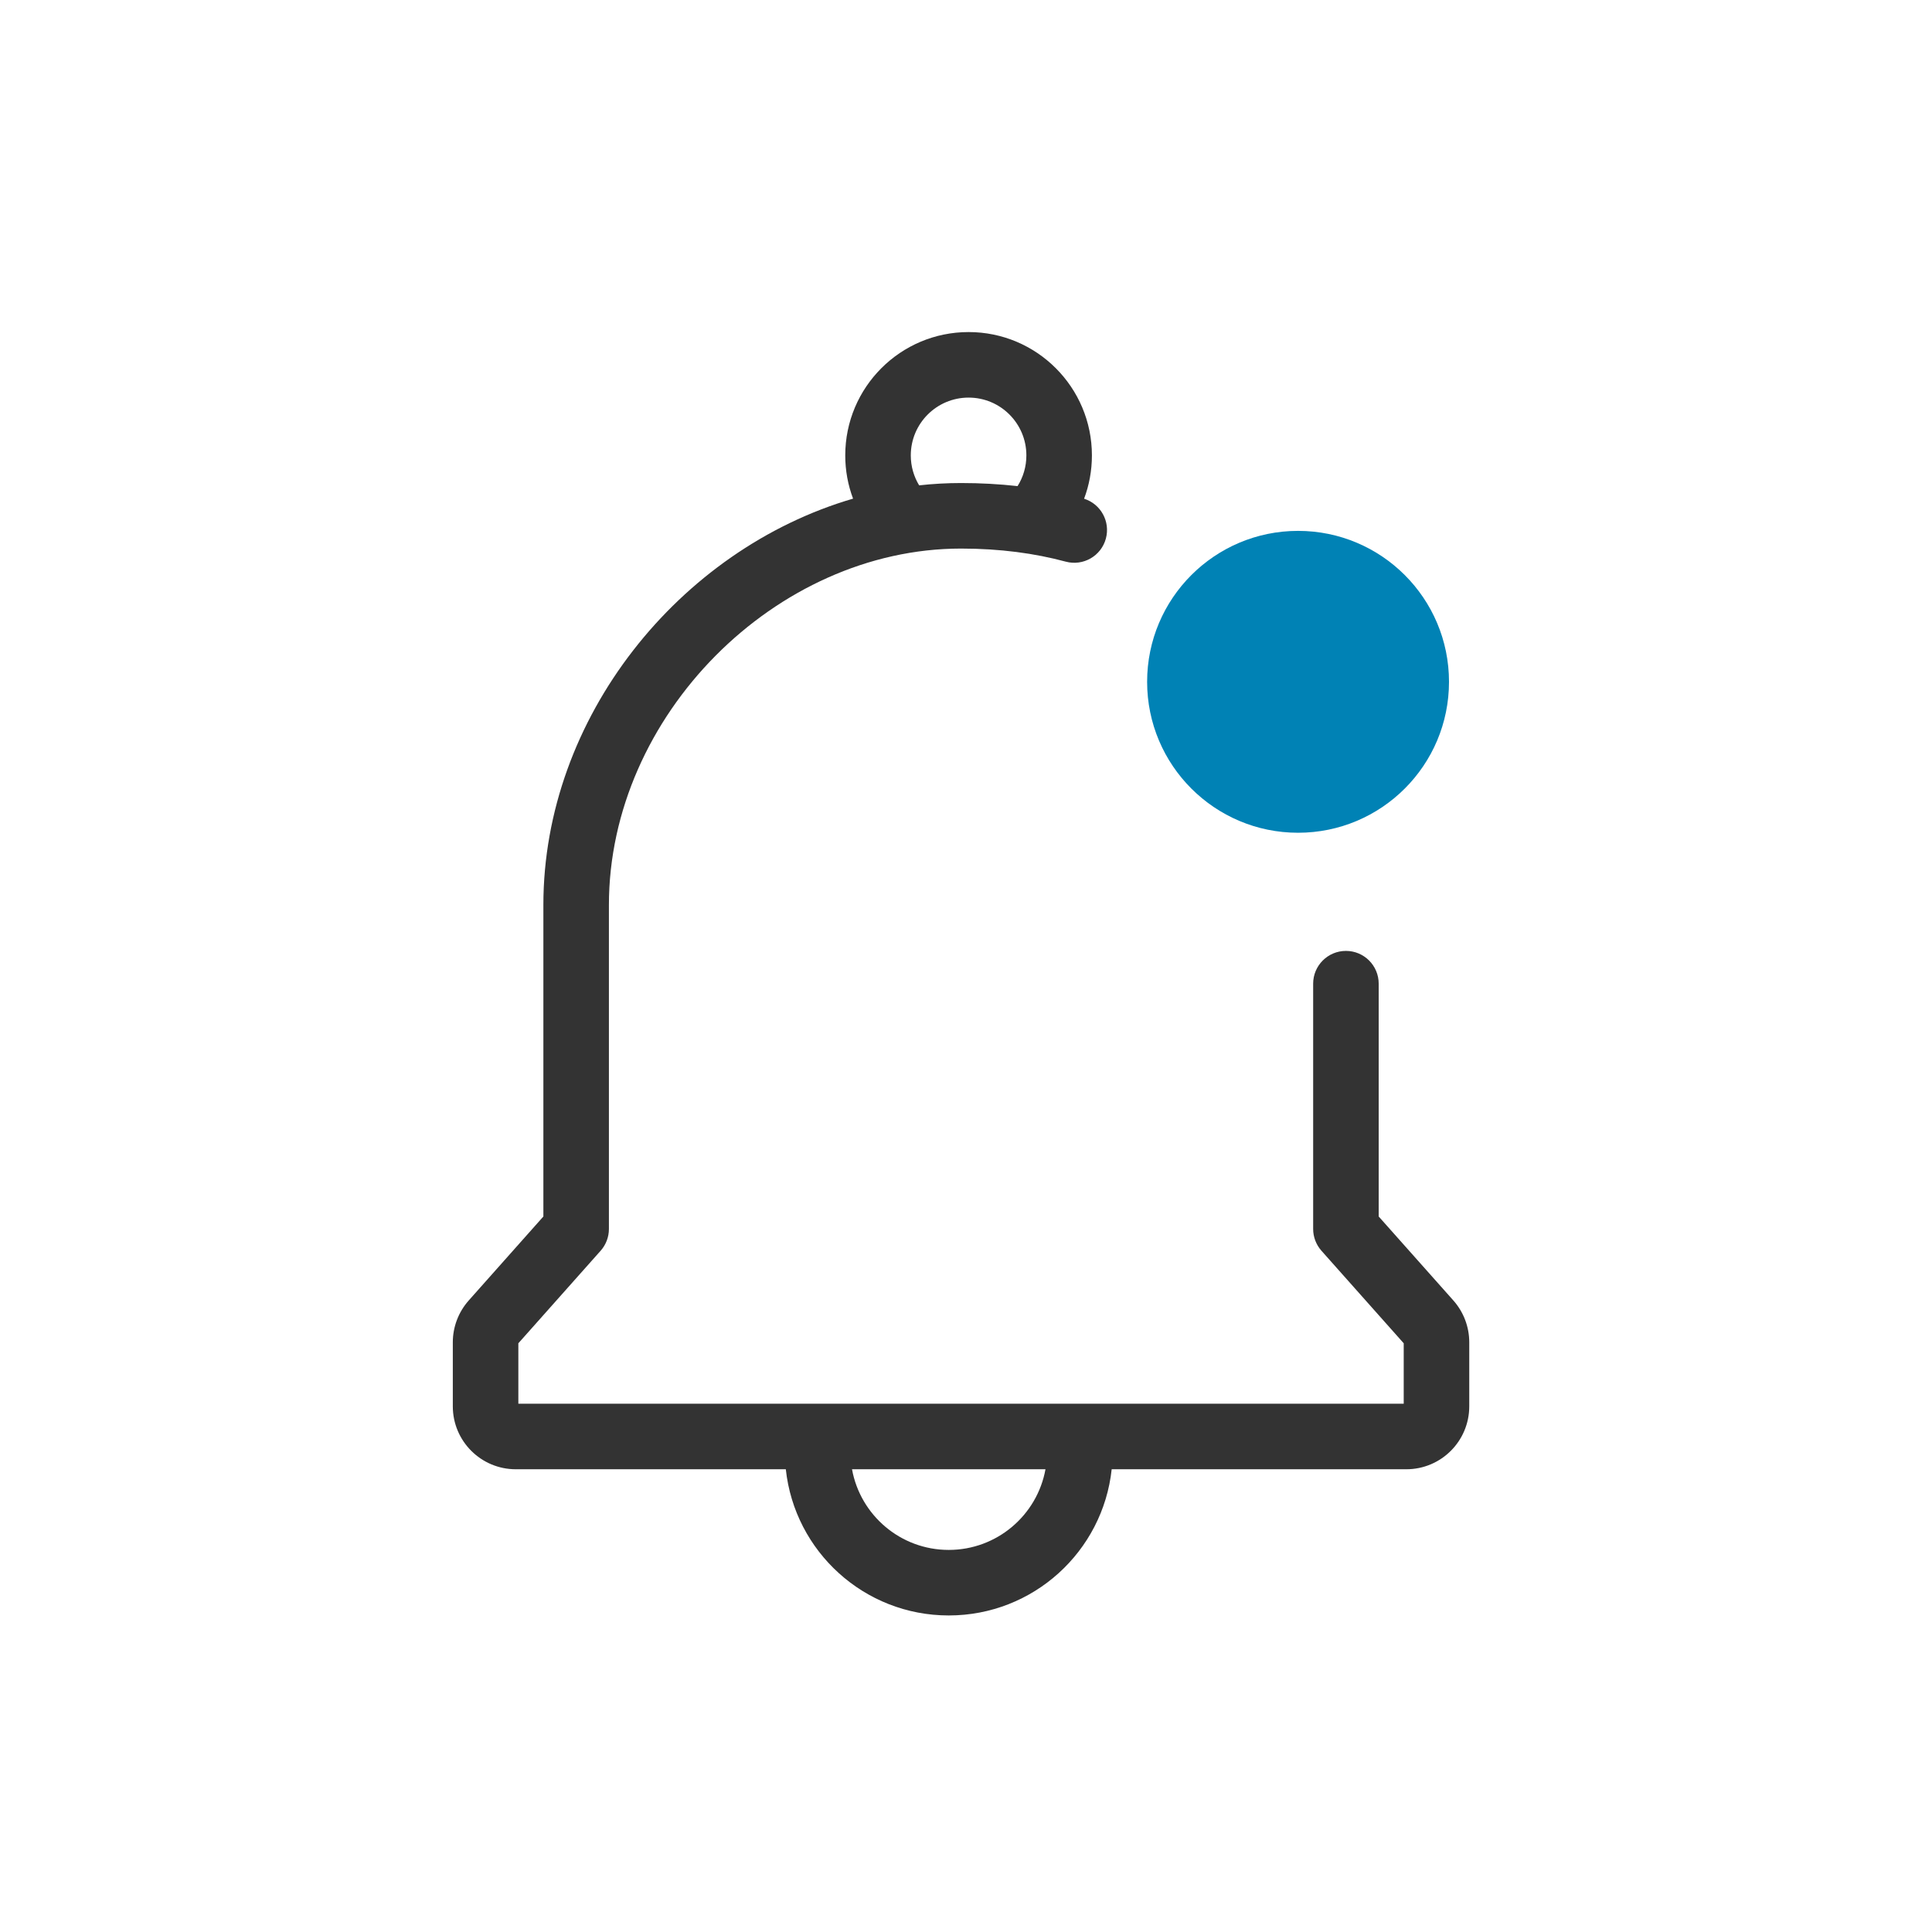
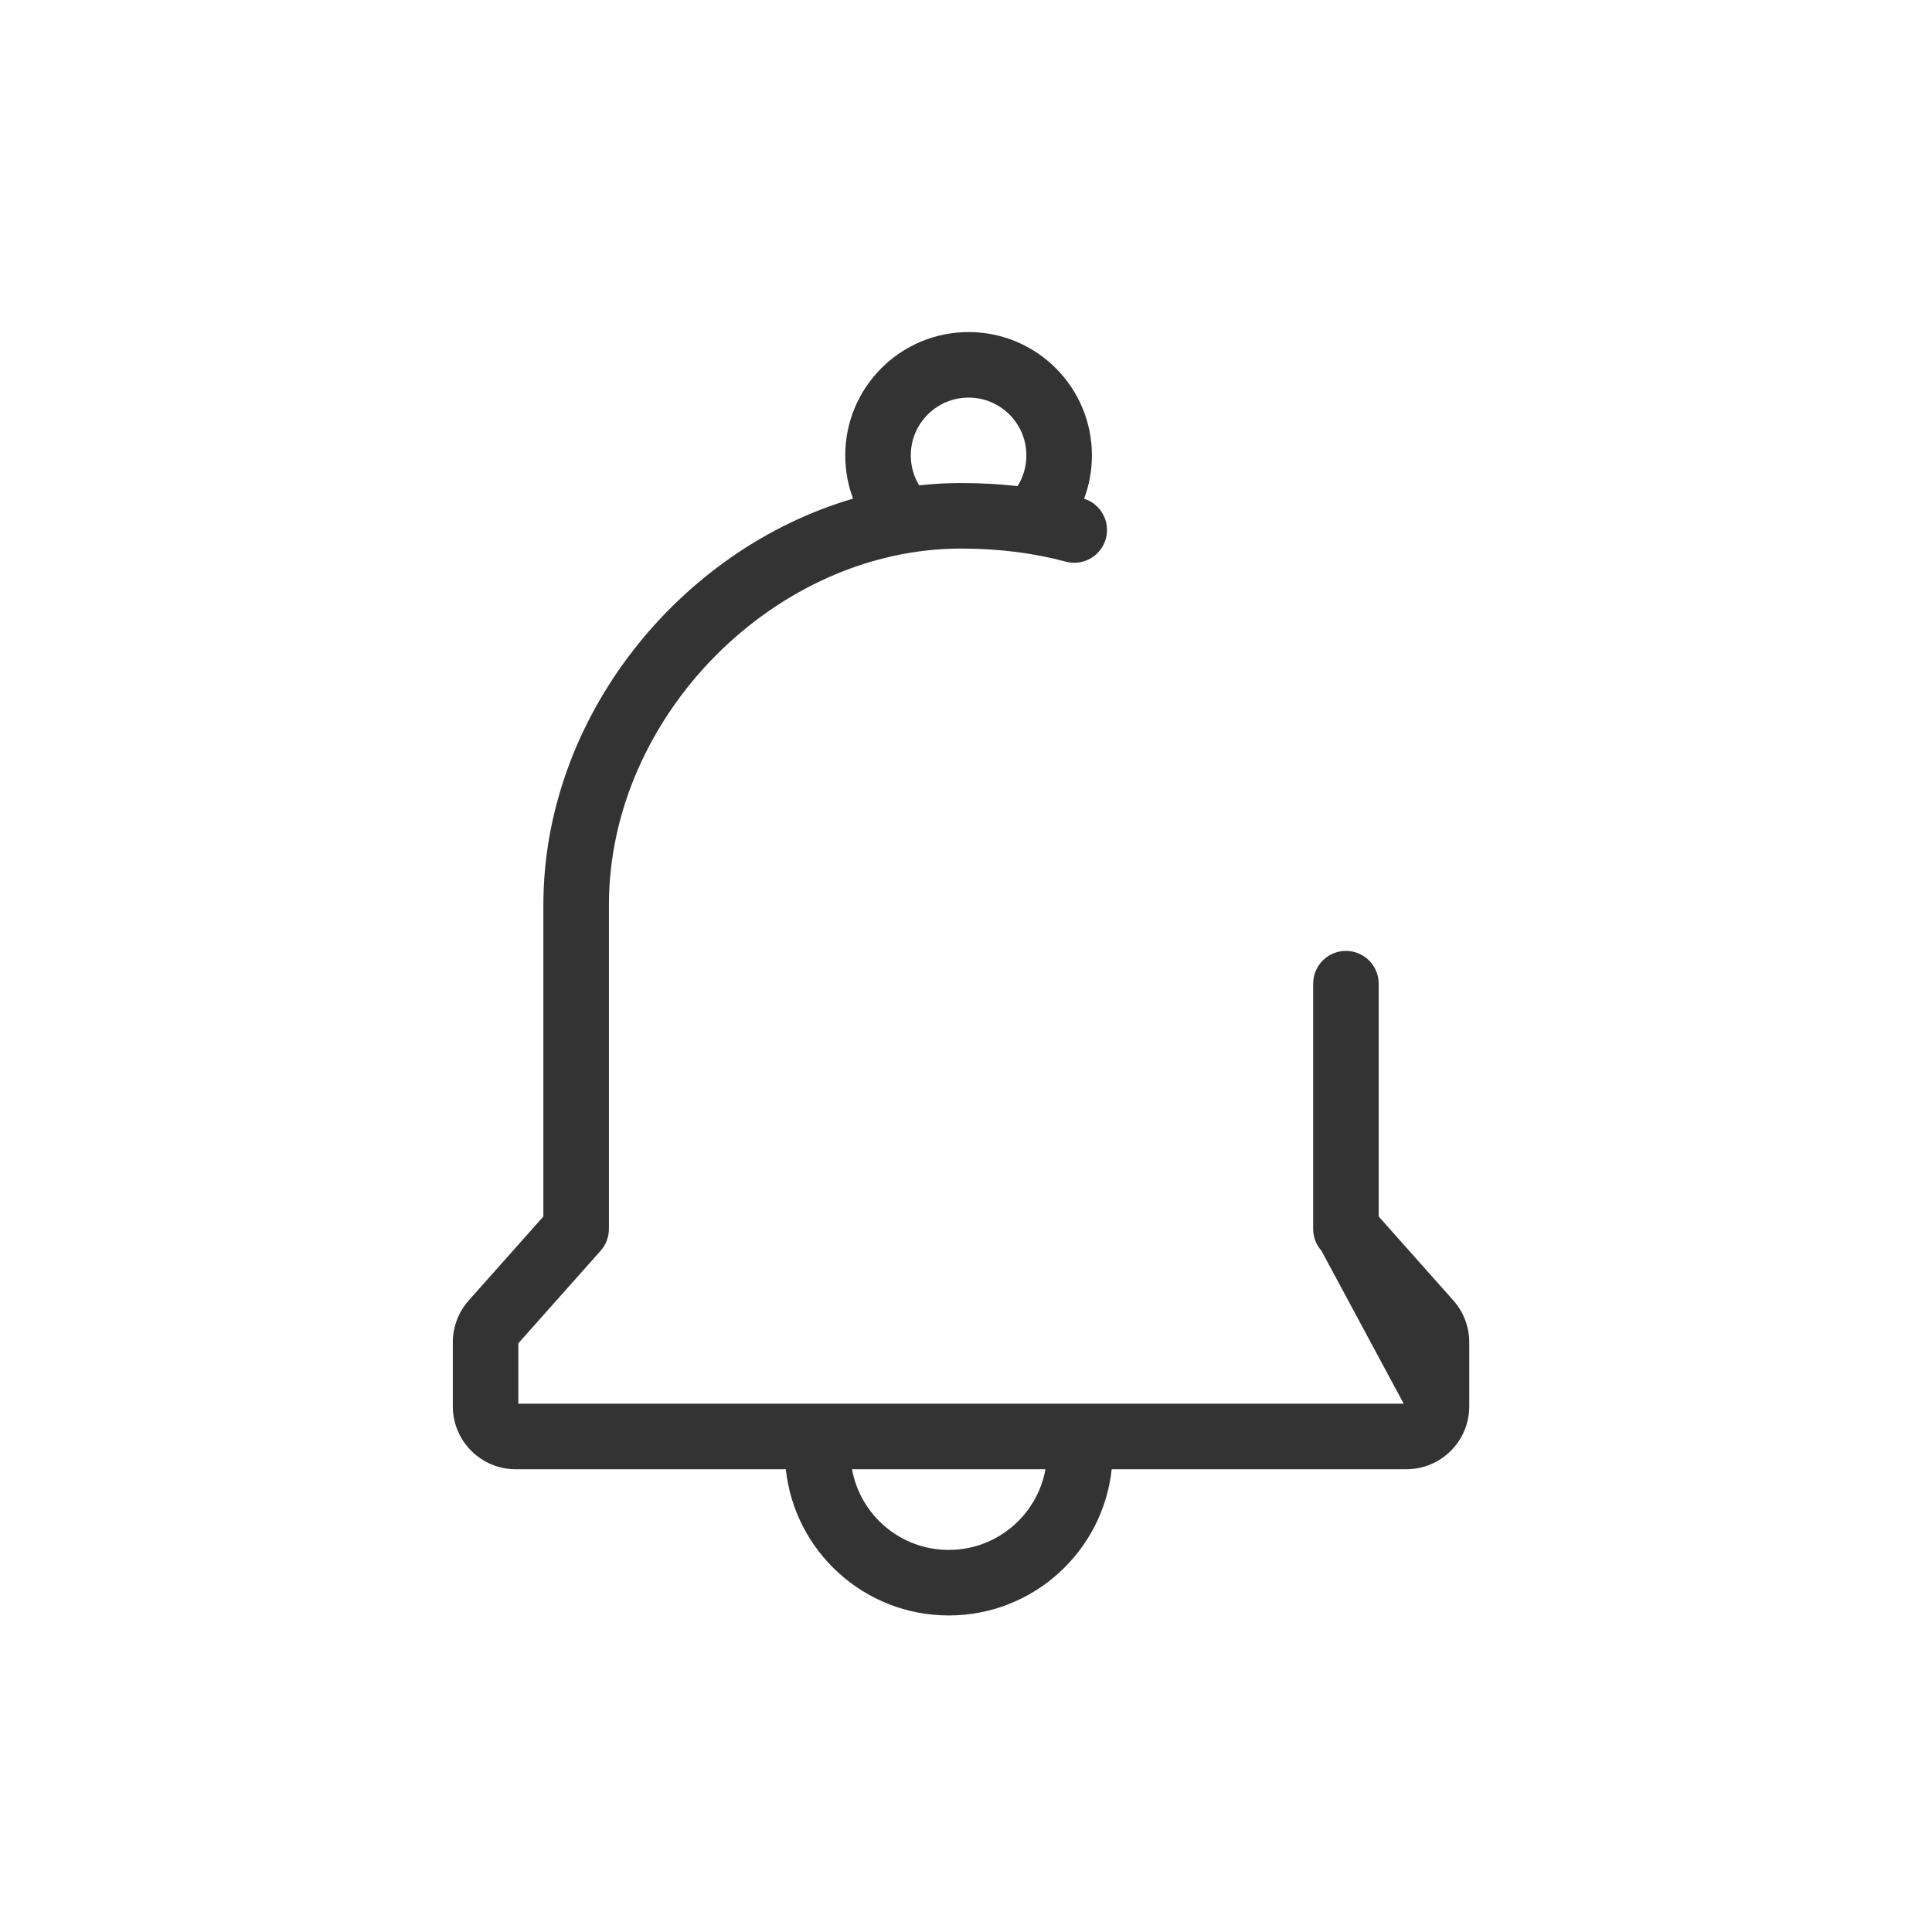
<svg xmlns="http://www.w3.org/2000/svg" width="64" height="64" viewBox="0 0 64 64" fill="none">
-   <path fill-rule="evenodd" clip-rule="evenodd" d="M30.171 15.086C30.171 14.028 31.029 13.171 32.086 13.171C33.143 13.171 34 14.028 34 15.086C34 15.461 33.893 15.809 33.708 16.103C33.108 16.036 32.485 16.001 31.836 16.001C31.369 16.001 30.906 16.027 30.448 16.078C30.273 15.789 30.171 15.451 30.171 15.086ZM28.259 16.518C28.091 16.072 28 15.589 28 15.086C28 12.829 29.829 11 32.086 11C34.342 11 36.171 12.829 36.171 15.086C36.171 15.59 36.08 16.074 35.912 16.521C36.464 16.695 36.786 17.275 36.634 17.84C36.478 18.419 35.882 18.761 35.303 18.605C34.28 18.33 33.129 18.172 31.836 18.172C25.695 18.172 20.171 23.711 20.171 29.979V40.711C20.171 40.977 20.074 41.233 19.897 41.432L17.171 44.498V46.5H46.5V44.498L43.774 41.432C43.598 41.233 43.5 40.977 43.5 40.711V32.586C43.5 31.986 43.986 31.5 44.586 31.5C45.185 31.5 45.671 31.986 45.671 32.586V40.298L48.145 43.08C48.484 43.462 48.671 43.955 48.671 44.466V46.586C48.671 47.738 47.738 48.671 46.586 48.671H36.826C36.534 51.394 34.229 53.514 31.428 53.514C28.628 53.514 26.323 51.394 26.031 48.671H17.086C15.934 48.671 15 47.738 15 46.586V44.466C15 43.955 15.188 43.462 15.527 43.08L16.334 43.798L15.527 43.08L18 40.298V29.979C18 23.772 22.499 18.201 28.259 16.518ZM31.428 51.343C29.83 51.343 28.5 50.191 28.224 48.671H34.633C34.357 50.191 33.027 51.343 31.428 51.343Z" fill="#333333" />
-   <circle cx="43" cy="22.586" r="5" fill="#0082B5" />
+   <path fill-rule="evenodd" clip-rule="evenodd" d="M30.171 15.086C30.171 14.028 31.029 13.171 32.086 13.171C33.143 13.171 34 14.028 34 15.086C34 15.461 33.893 15.809 33.708 16.103C33.108 16.036 32.485 16.001 31.836 16.001C31.369 16.001 30.906 16.027 30.448 16.078C30.273 15.789 30.171 15.451 30.171 15.086ZM28.259 16.518C28.091 16.072 28 15.589 28 15.086C28 12.829 29.829 11 32.086 11C34.342 11 36.171 12.829 36.171 15.086C36.171 15.59 36.08 16.074 35.912 16.521C36.464 16.695 36.786 17.275 36.634 17.84C36.478 18.419 35.882 18.761 35.303 18.605C34.28 18.33 33.129 18.172 31.836 18.172C25.695 18.172 20.171 23.711 20.171 29.979V40.711C20.171 40.977 20.074 41.233 19.897 41.432L17.171 44.498V46.5H46.5L43.774 41.432C43.598 41.233 43.5 40.977 43.5 40.711V32.586C43.5 31.986 43.986 31.5 44.586 31.5C45.185 31.5 45.671 31.986 45.671 32.586V40.298L48.145 43.08C48.484 43.462 48.671 43.955 48.671 44.466V46.586C48.671 47.738 47.738 48.671 46.586 48.671H36.826C36.534 51.394 34.229 53.514 31.428 53.514C28.628 53.514 26.323 51.394 26.031 48.671H17.086C15.934 48.671 15 47.738 15 46.586V44.466C15 43.955 15.188 43.462 15.527 43.08L16.334 43.798L15.527 43.08L18 40.298V29.979C18 23.772 22.499 18.201 28.259 16.518ZM31.428 51.343C29.83 51.343 28.5 50.191 28.224 48.671H34.633C34.357 50.191 33.027 51.343 31.428 51.343Z" fill="#333333" />
</svg>